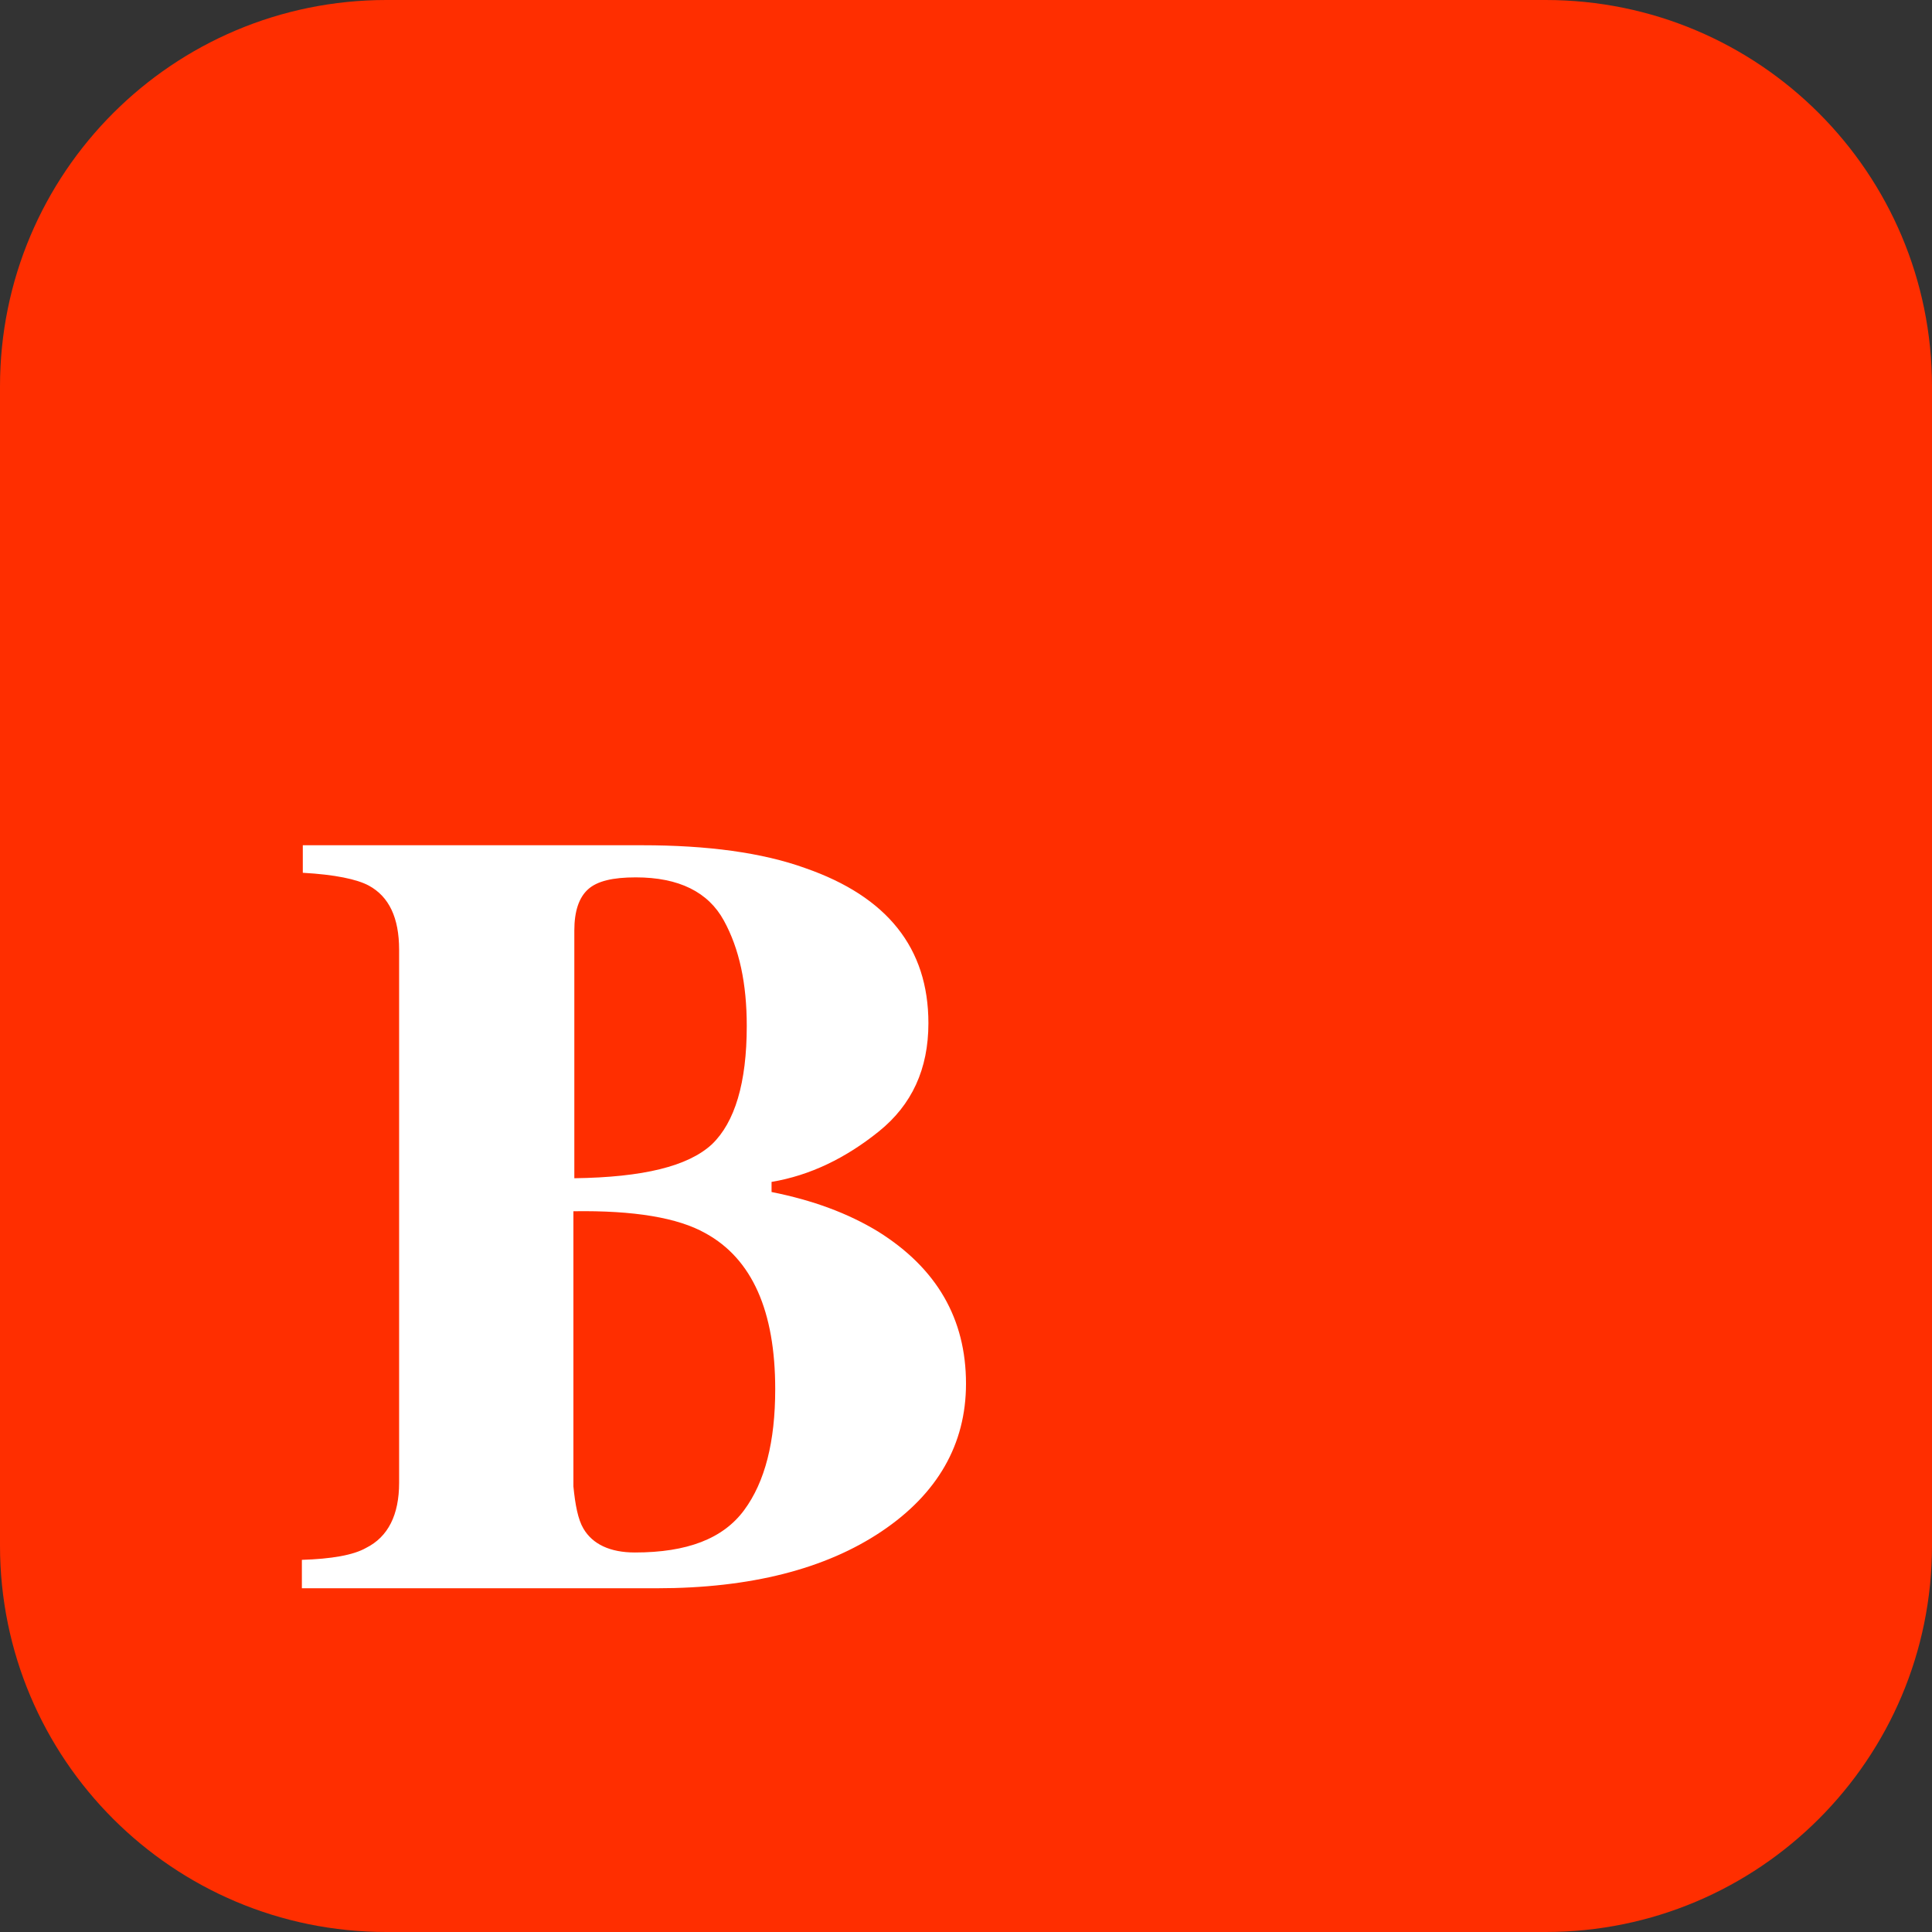
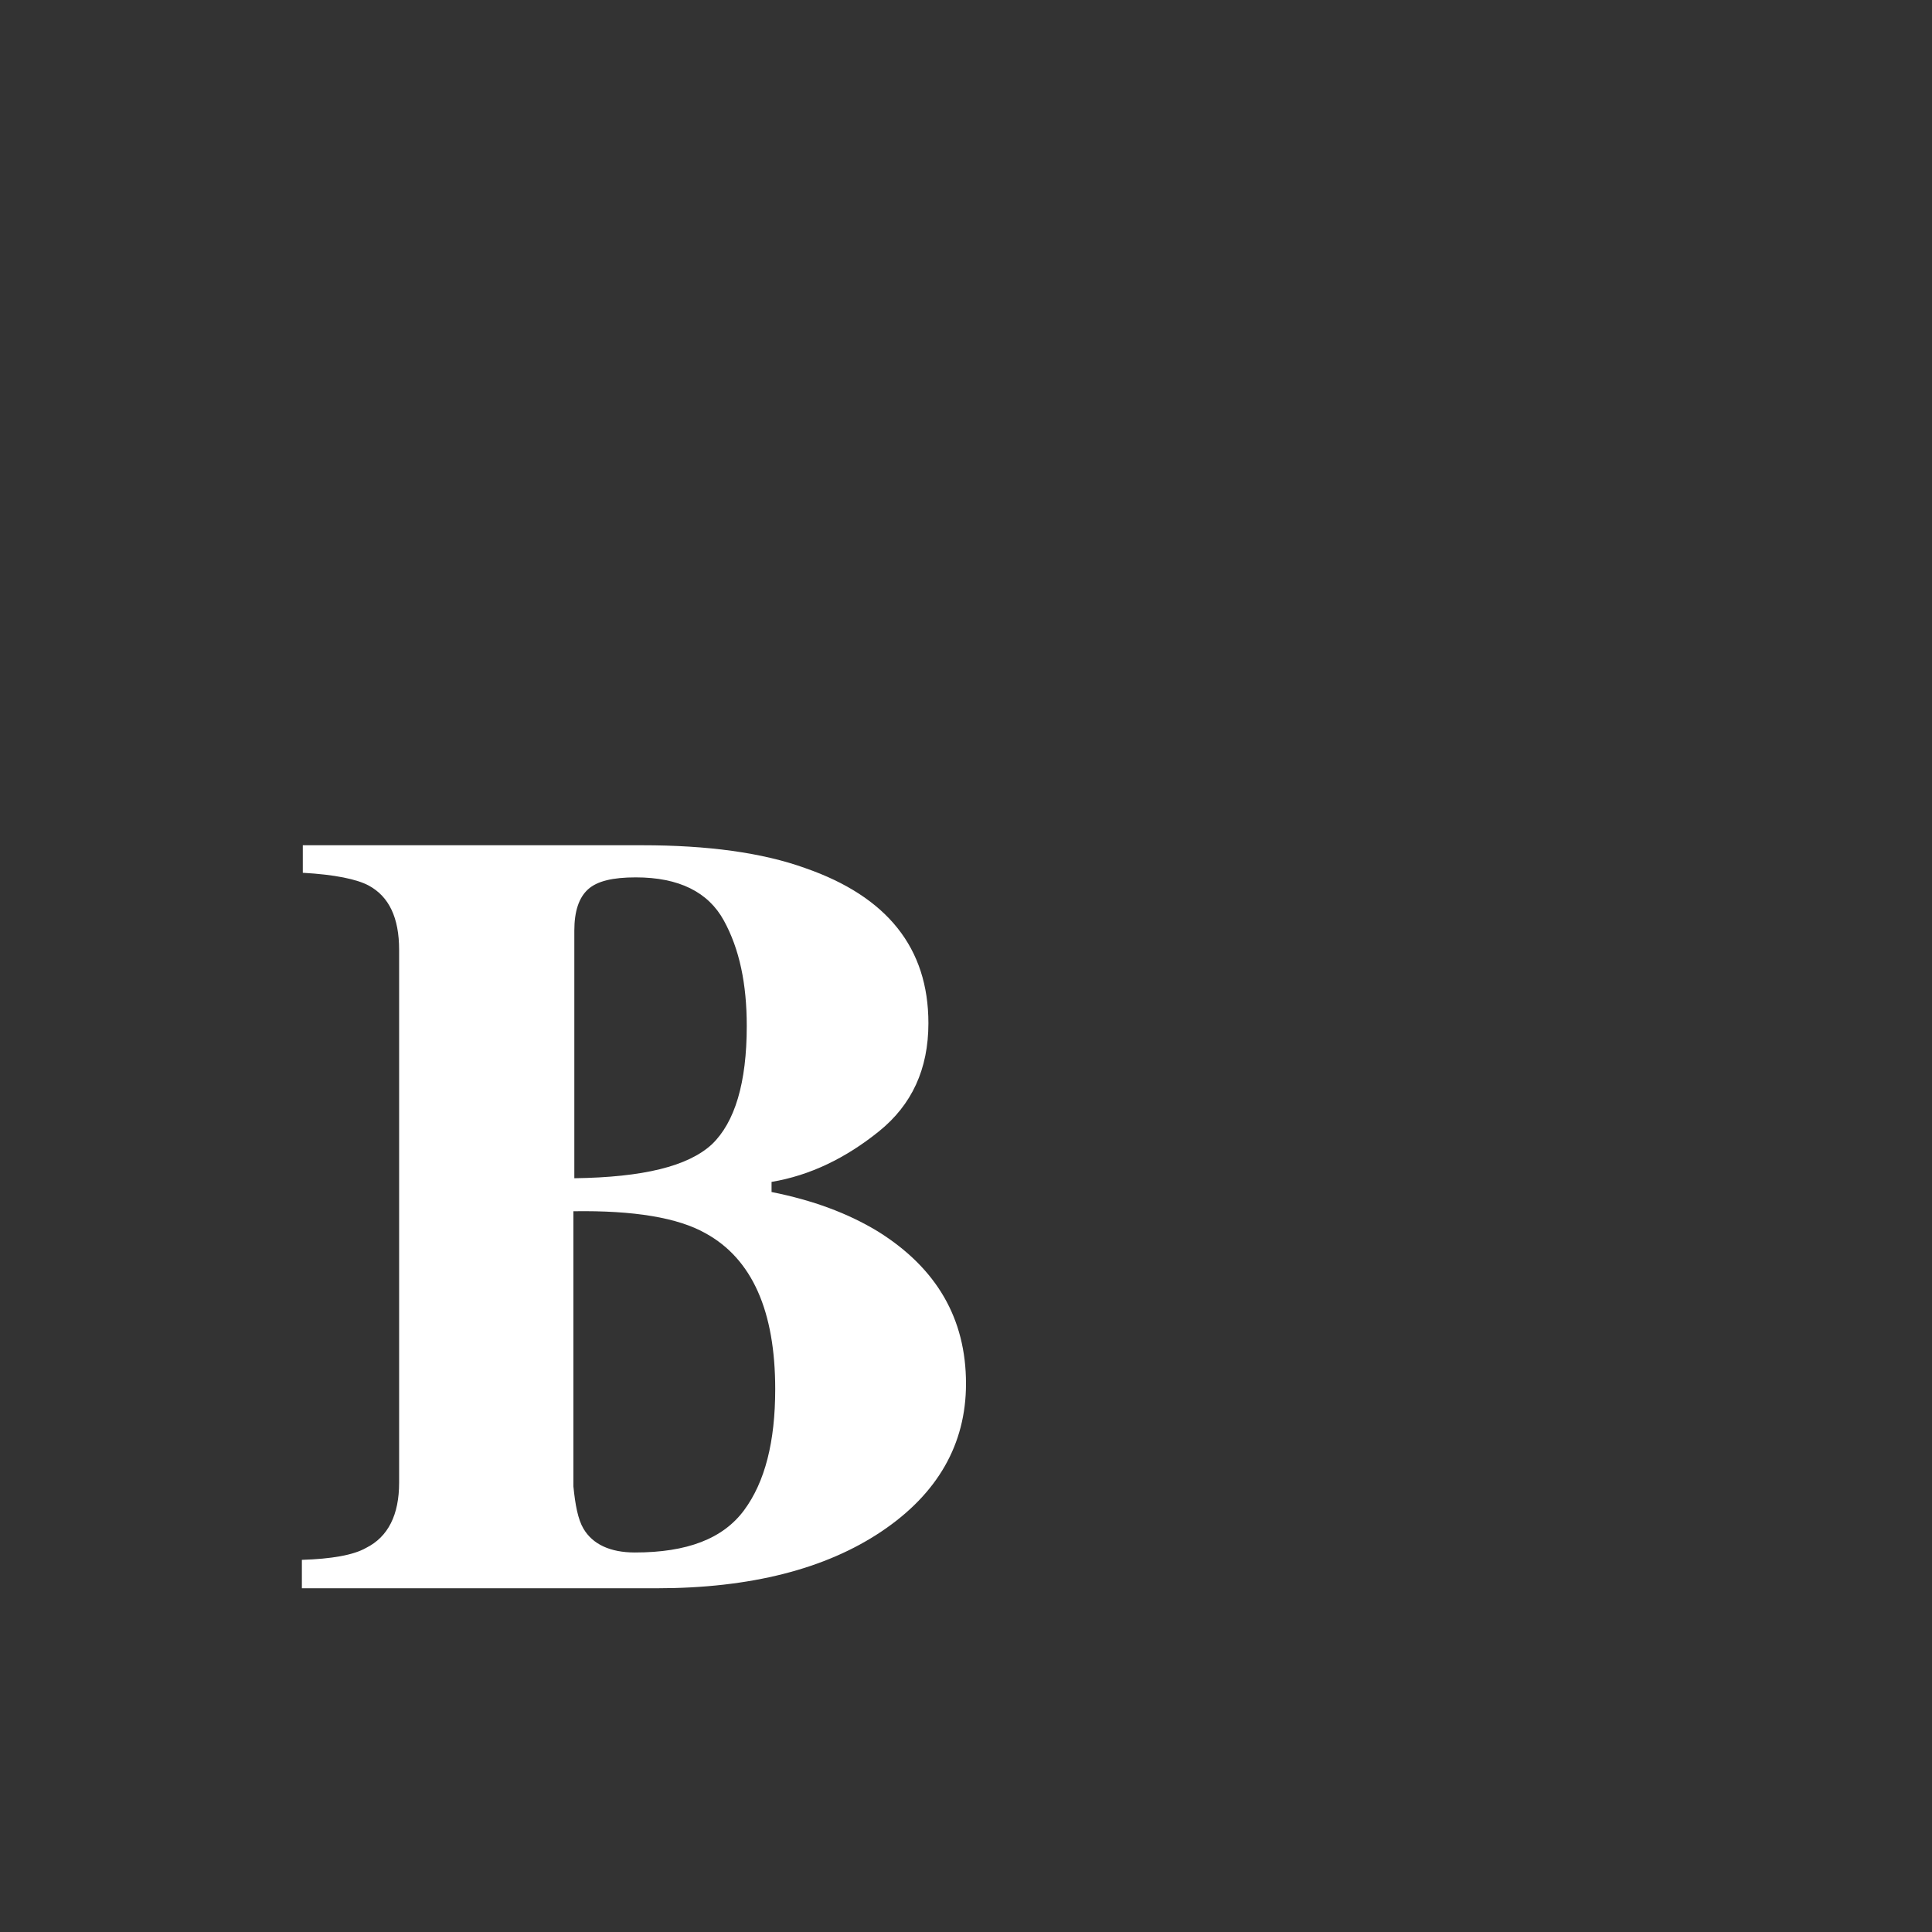
<svg xmlns="http://www.w3.org/2000/svg" width="48" height="48" viewBox="0 0 48 48" fill="none">
  <rect x="0" y="0" width="48" height="48" fill="#333333" stroke="none" />
-   <path d="M38.4 48H9.6C4.296 48 0 43.704 0 38.4V9.6C0 4.296 4.296 0 9.6 0H38.4C43.704 0 48 4.296 48 9.6V38.4C48 43.704 43.704 48 38.4 48Z" fill="#FF2E00" />
  <path d="M7.5 38.754C8.229 38.731 8.776 38.639 9.095 38.457C9.642 38.184 9.916 37.637 9.916 36.839V23.598C9.916 22.8 9.665 22.276 9.164 22.003C8.867 21.843 8.32 21.729 7.523 21.684V21H15.955C17.573 21 18.941 21.182 20.012 21.57C22.04 22.276 23.066 23.552 23.066 25.421C23.066 26.561 22.655 27.45 21.835 28.11C21.015 28.771 20.126 29.204 19.169 29.364V29.615C20.194 29.82 21.06 30.139 21.812 30.595C23.271 31.506 24 32.76 24 34.378C24 35.882 23.294 37.113 21.903 38.047C20.513 38.981 18.644 39.46 16.32 39.46H7.5V38.754ZM17.687 28.43C18.257 27.883 18.553 26.903 18.553 25.49C18.553 24.441 18.371 23.575 17.983 22.869C17.596 22.162 16.867 21.798 15.796 21.798C15.226 21.798 14.838 21.889 14.611 22.094C14.383 22.299 14.269 22.641 14.269 23.119V29.273C15.978 29.25 17.095 28.977 17.687 28.43ZM14.496 37.979C14.724 38.366 15.158 38.571 15.773 38.571C17.072 38.571 17.961 38.229 18.485 37.523C19.009 36.816 19.26 35.813 19.26 34.514C19.26 32.577 18.69 31.278 17.528 30.64C16.844 30.253 15.75 30.07 14.246 30.093V36.93C14.291 37.386 14.36 37.751 14.496 37.979Z" fill="white" />
</svg>